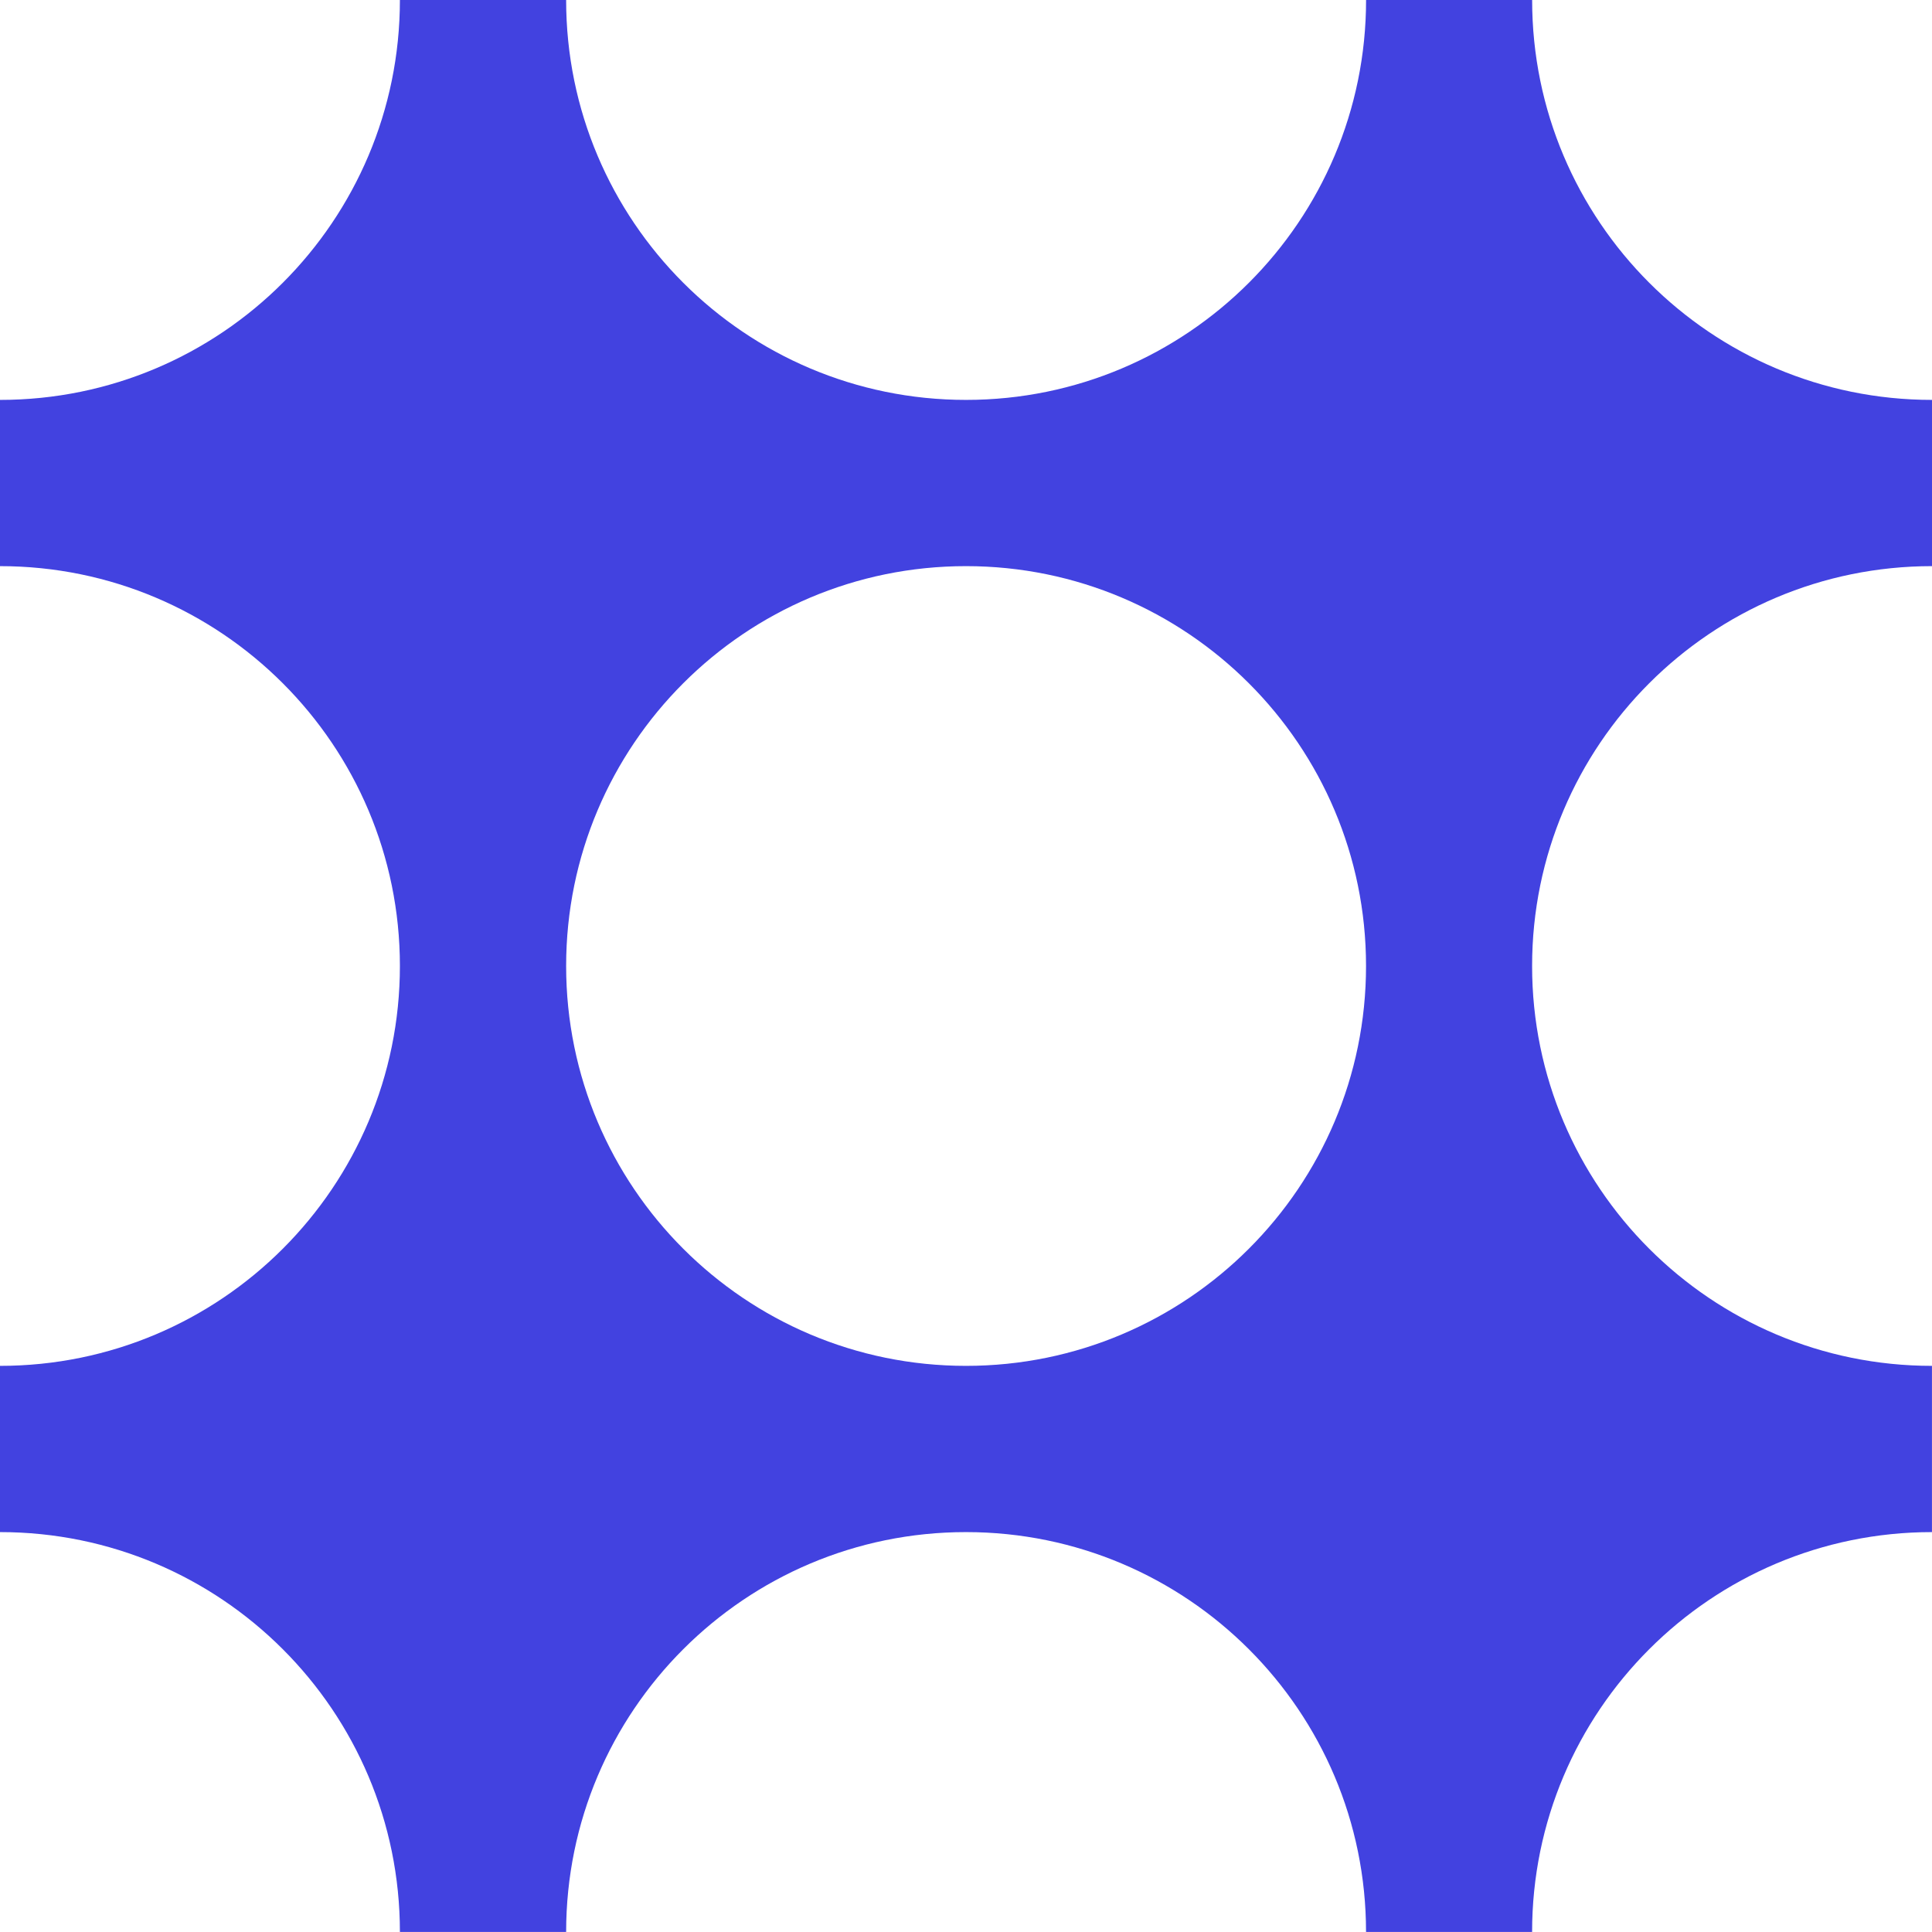
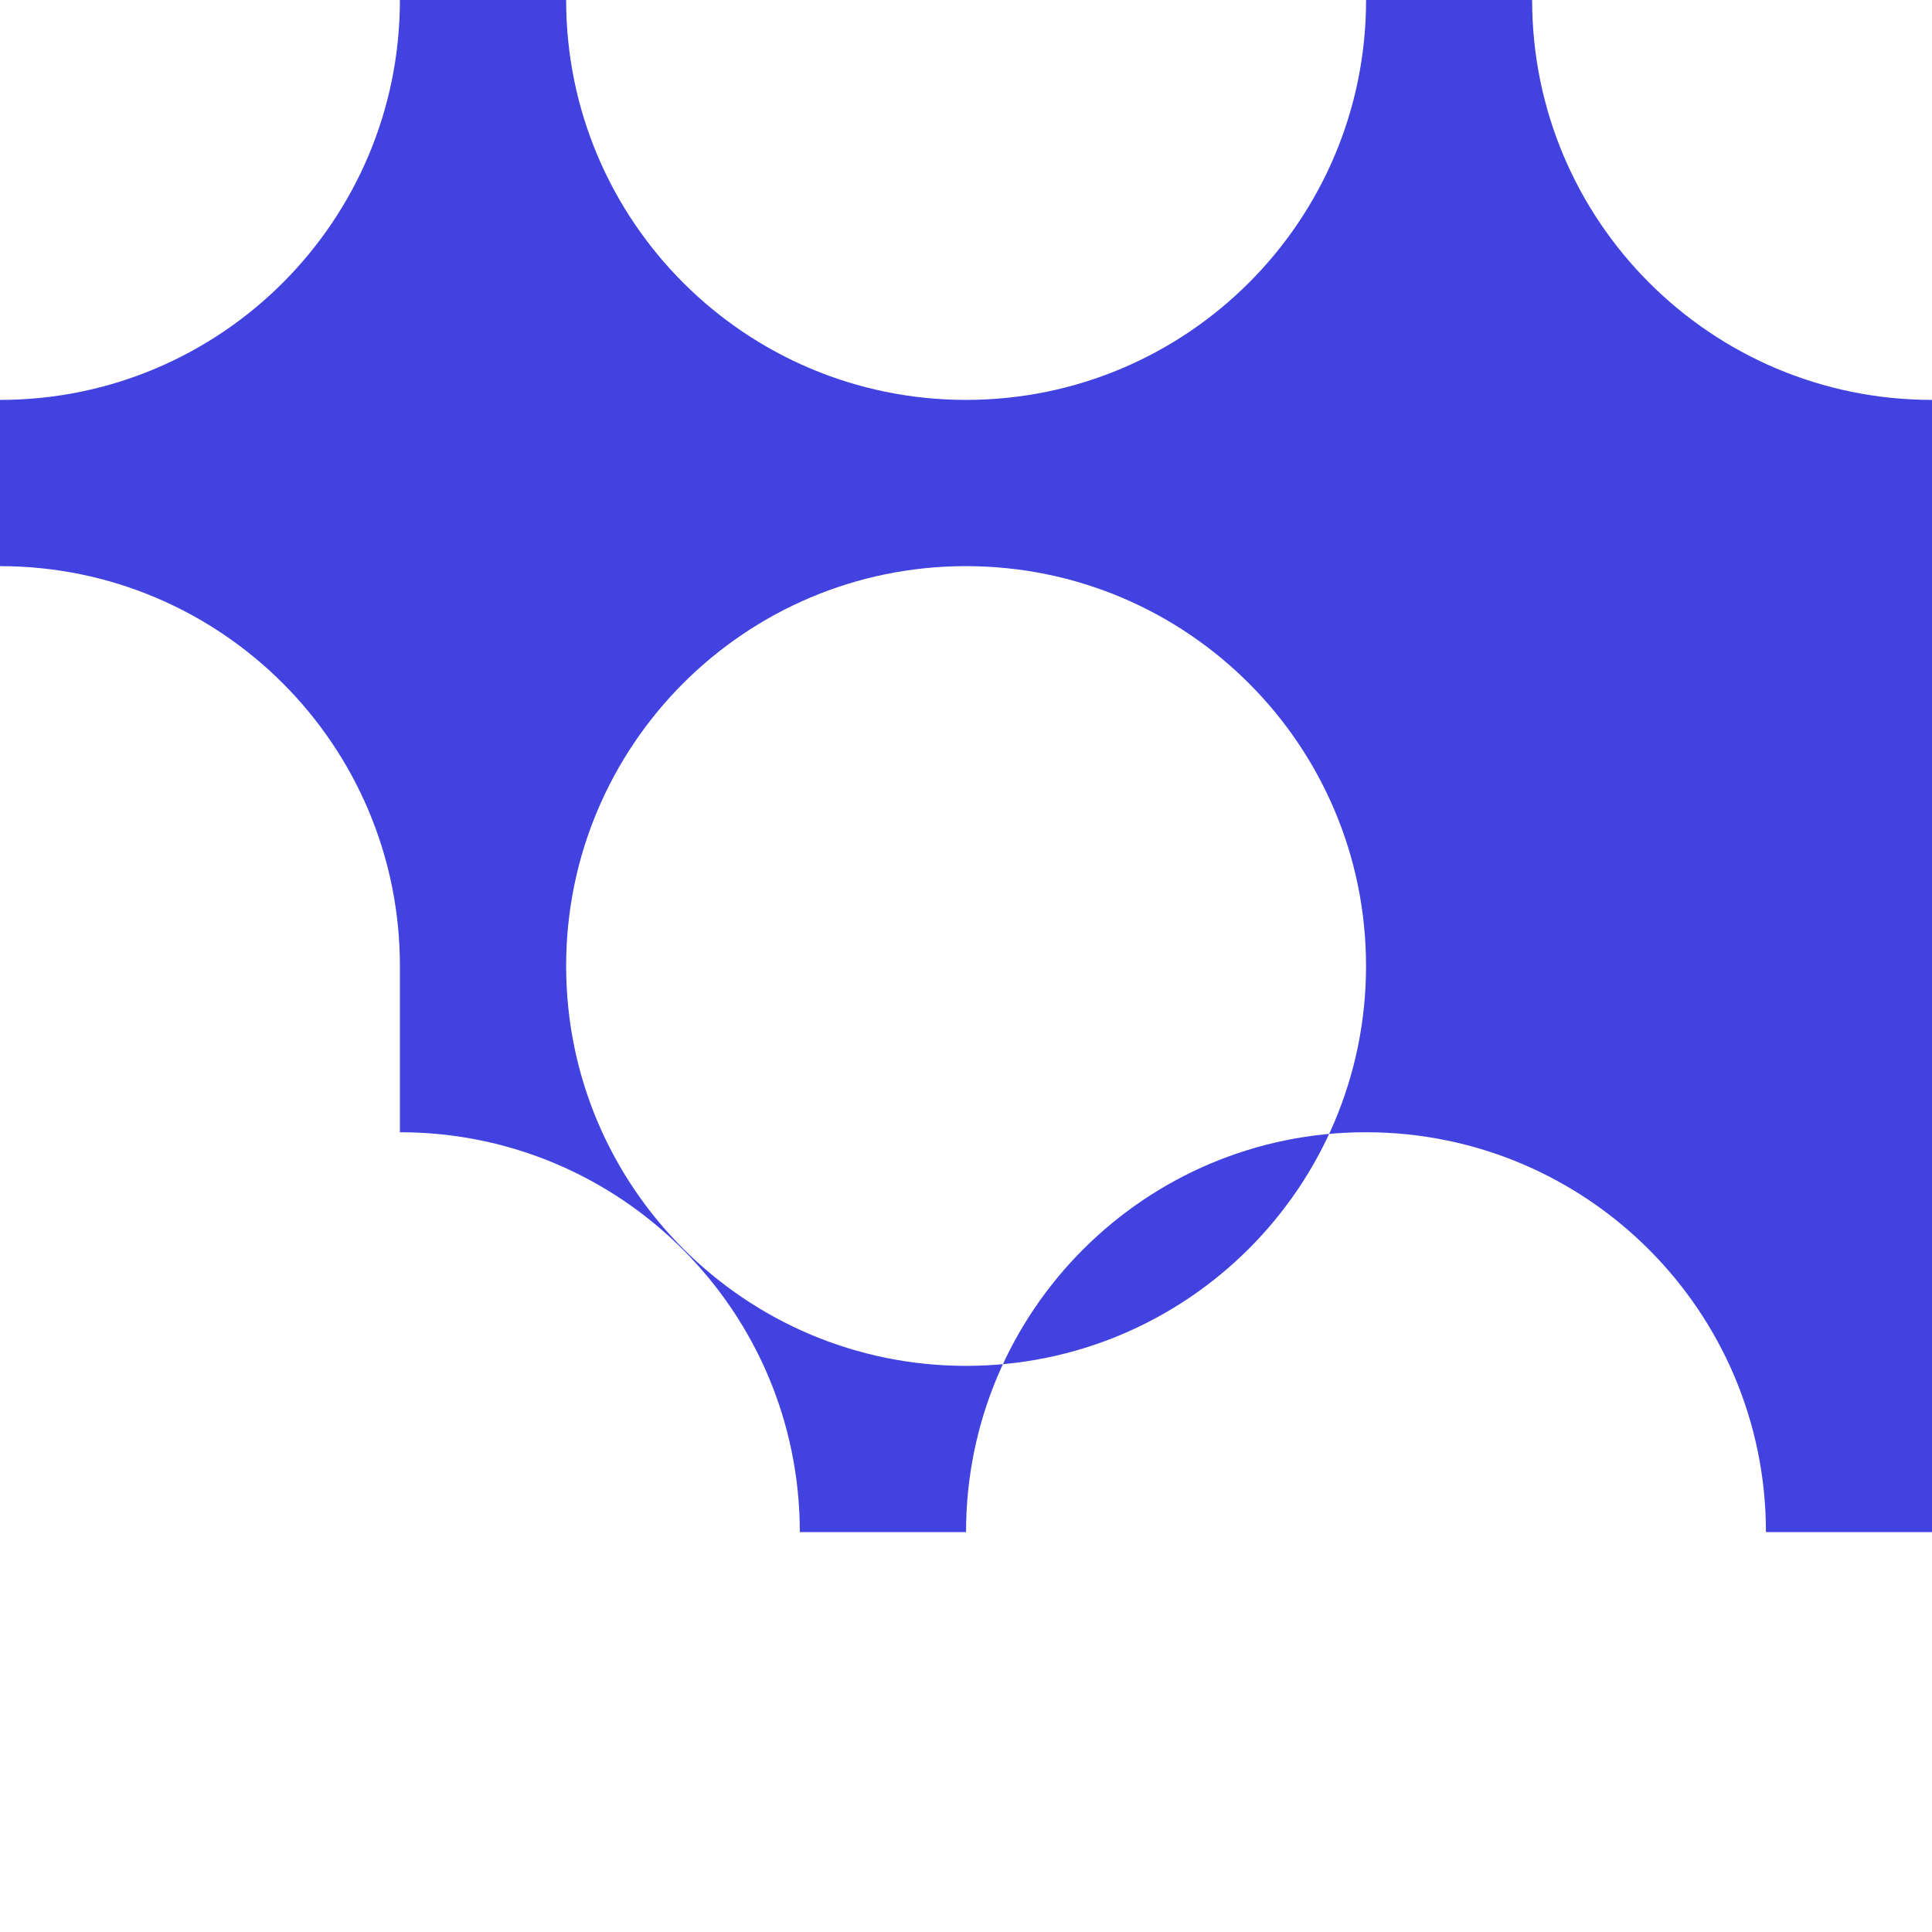
<svg xmlns="http://www.w3.org/2000/svg" id="Layer_2" data-name="Layer 2" viewBox="0 0 456.64 456.64">
  <defs>
    <style>
      .cls-1 {
        fill: #4242e0;
      }
    </style>
  </defs>
  <g id="Layer_1-2" data-name="Layer 1">
-     <path class="cls-1" d="M456.64,133.81v-39.29c-52.2,0-94.51-42.31-94.51-94.52h-39.25c0,52.21-42.35,94.52-94.55,94.52S133.81,52.21,133.81,0h-39.29c0,52.21-42.31,94.52-94.52,94.52v39.29c52.21,0,94.52,42.31,94.52,94.51S52.21,322.83,0,322.83v39.29c52.21,0,94.52,42.31,94.52,94.51h39.29c0-52.2,42.31-94.51,94.51-94.51s94.55,42.31,94.55,94.51h39.25c0-52.2,42.31-94.51,94.51-94.51v-39.29c-52.2,0-94.51-42.31-94.51-94.51s42.31-94.51,94.51-94.51ZM228.32,322.83c-52.2,0-94.51-42.31-94.51-94.51s42.31-94.51,94.51-94.51,94.55,42.31,94.55,94.51-42.35,94.51-94.55,94.51Z" />
+     <path class="cls-1" d="M456.64,133.81v-39.29c-52.2,0-94.51-42.31-94.51-94.52h-39.25c0,52.21-42.35,94.52-94.55,94.52S133.81,52.21,133.81,0h-39.29c0,52.21-42.31,94.52-94.52,94.52v39.29c52.21,0,94.52,42.31,94.52,94.51v39.29c52.21,0,94.52,42.31,94.52,94.51h39.29c0-52.2,42.31-94.51,94.51-94.51s94.55,42.31,94.55,94.51h39.25c0-52.2,42.31-94.51,94.51-94.51v-39.29c-52.2,0-94.51-42.31-94.51-94.51s42.31-94.51,94.51-94.51ZM228.32,322.83c-52.2,0-94.51-42.31-94.51-94.51s42.31-94.51,94.51-94.51,94.55,42.31,94.55,94.51-42.35,94.51-94.55,94.51Z" />
  </g>
</svg>